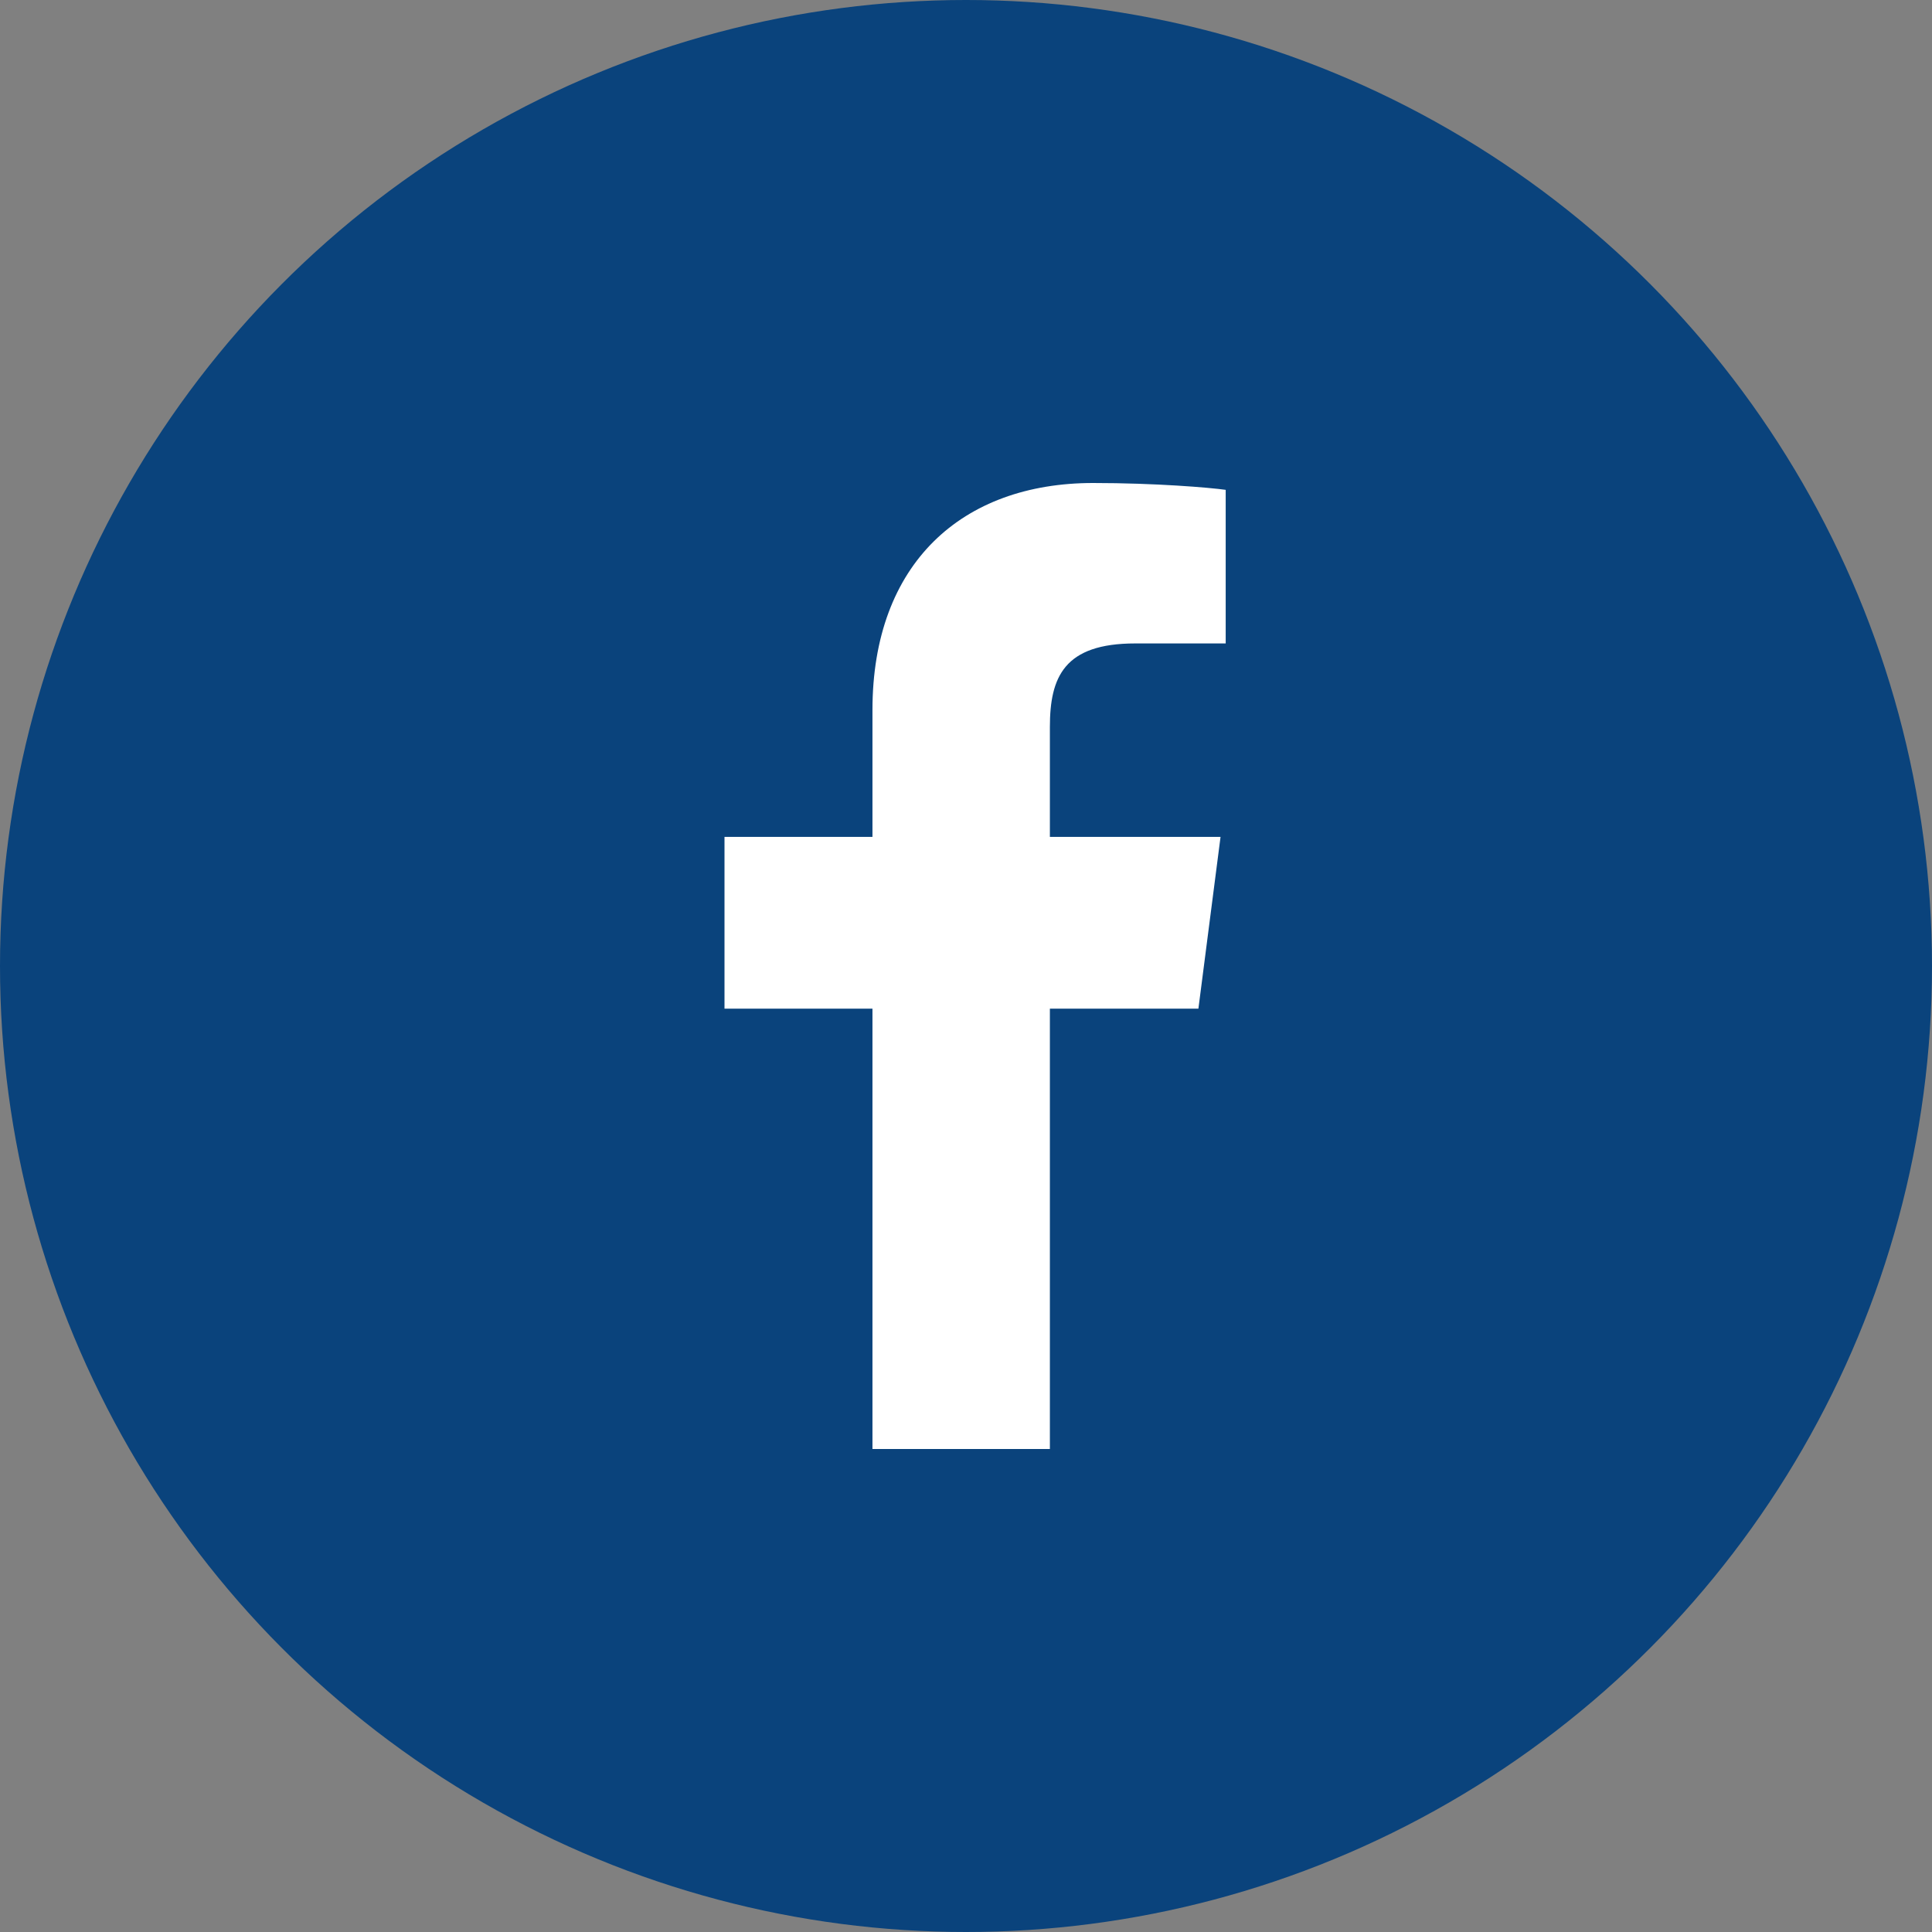
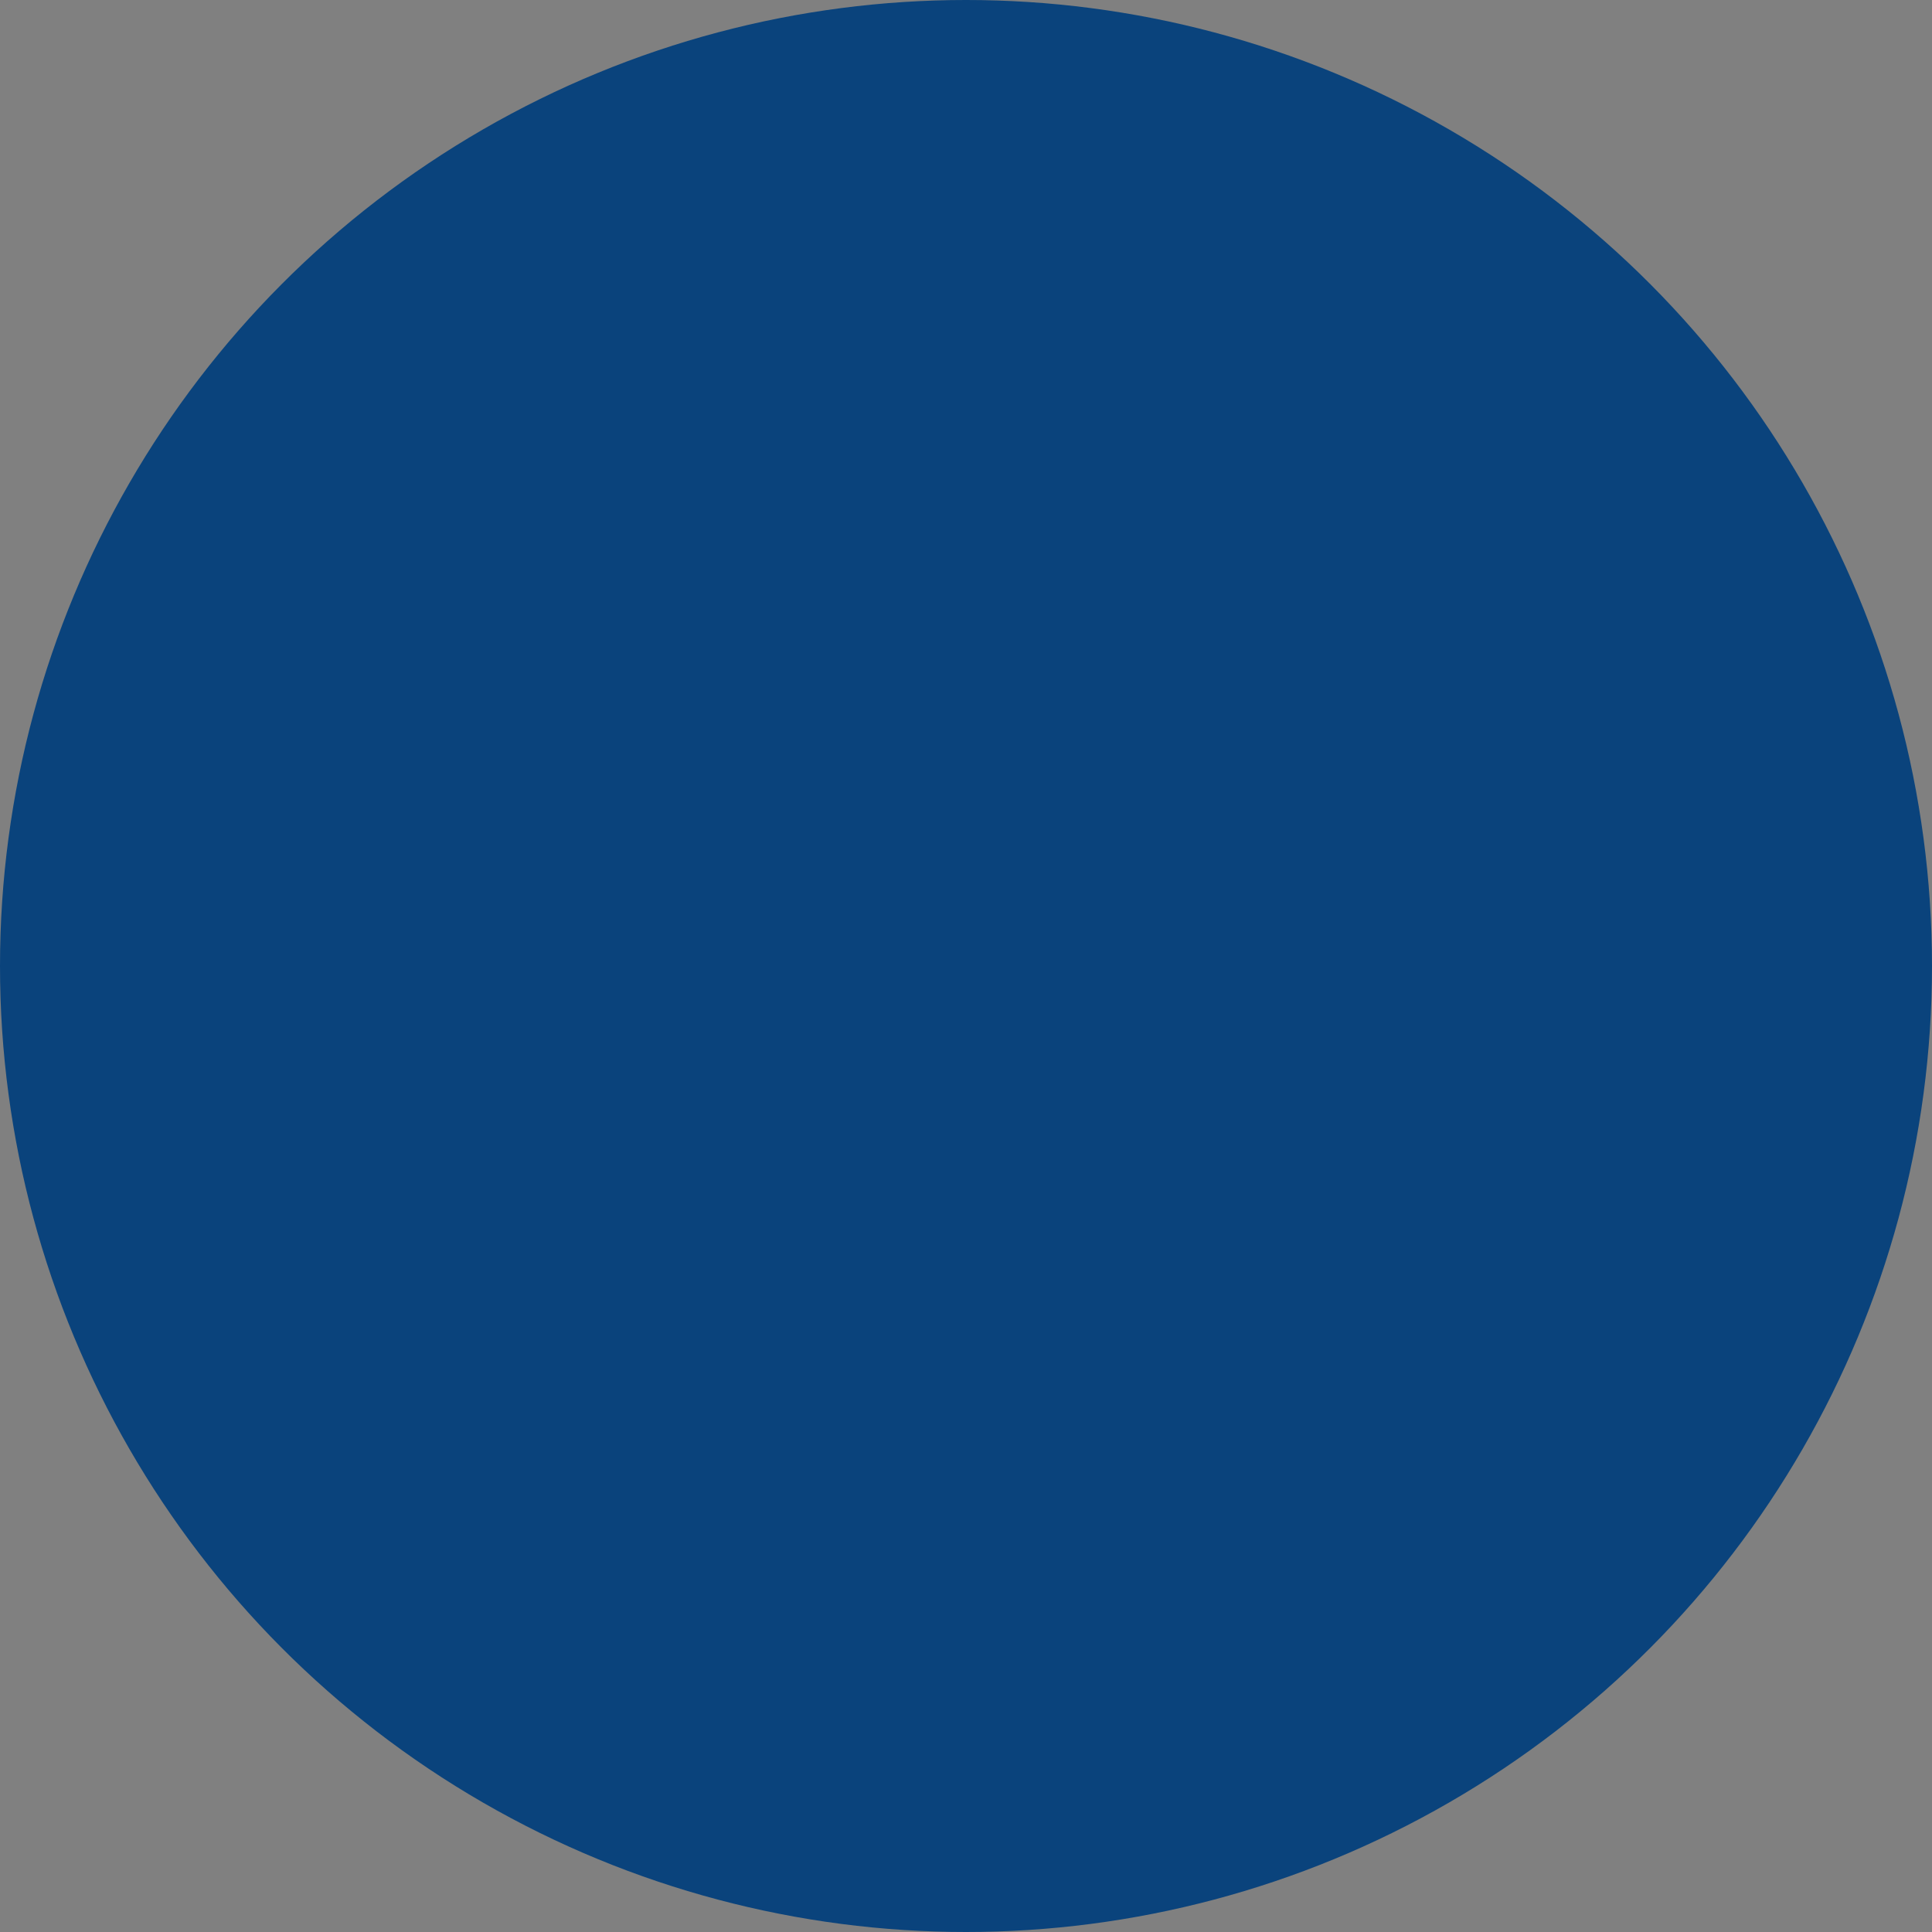
<svg xmlns="http://www.w3.org/2000/svg" width="24" height="24" viewBox="0 0 24 24" fill="none">
  <rect x="0" y="0" width="24" height="24" fill="#808080" stroke="none" />
  <circle cx="12" cy="12" r="12" fill="#0A437C" />
-   <path fill-rule="evenodd" clip-rule="evenodd" d="M10.838 18V12.53H9V10.396H10.838V8.82C10.838 6.996 11.954 6 13.579 6C14.357 6 15.028 6.057 15.226 6.085V7.993H14.102C13.219 7.993 13.042 8.41 13.042 9.032V10.396H15.162L14.887 12.53H13.042V18H10.838Z" fill="white" />
</svg>